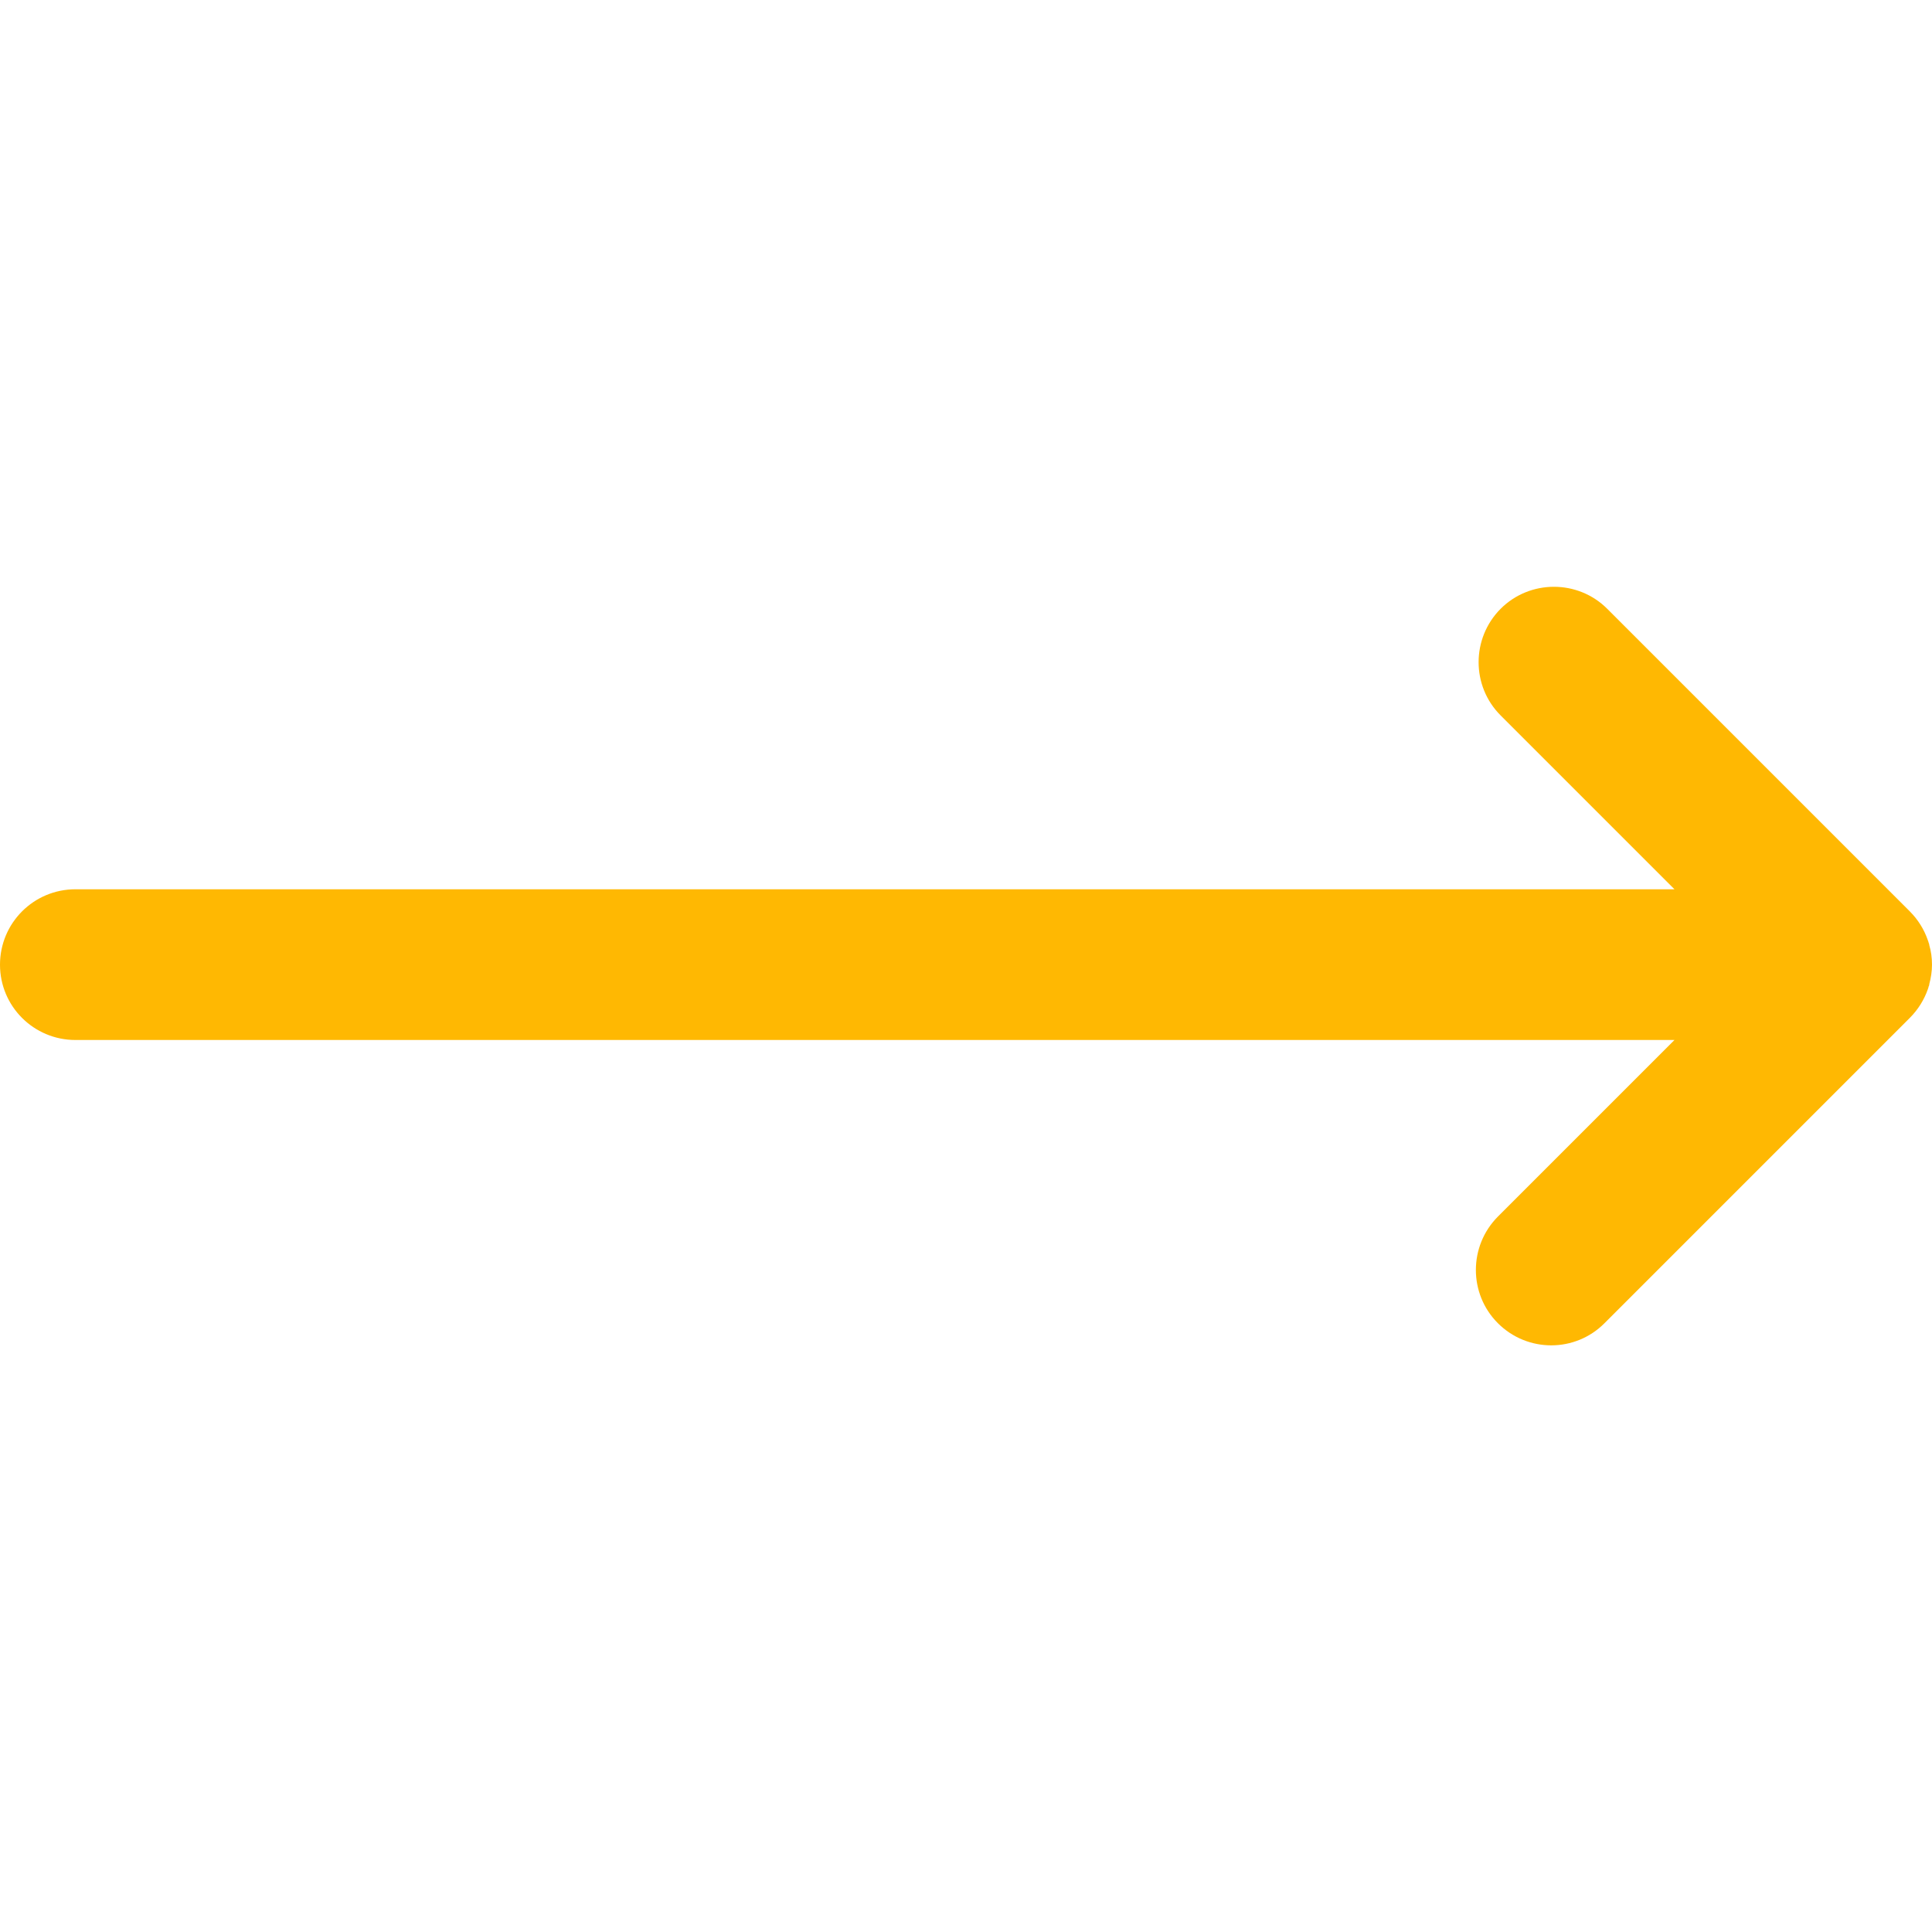
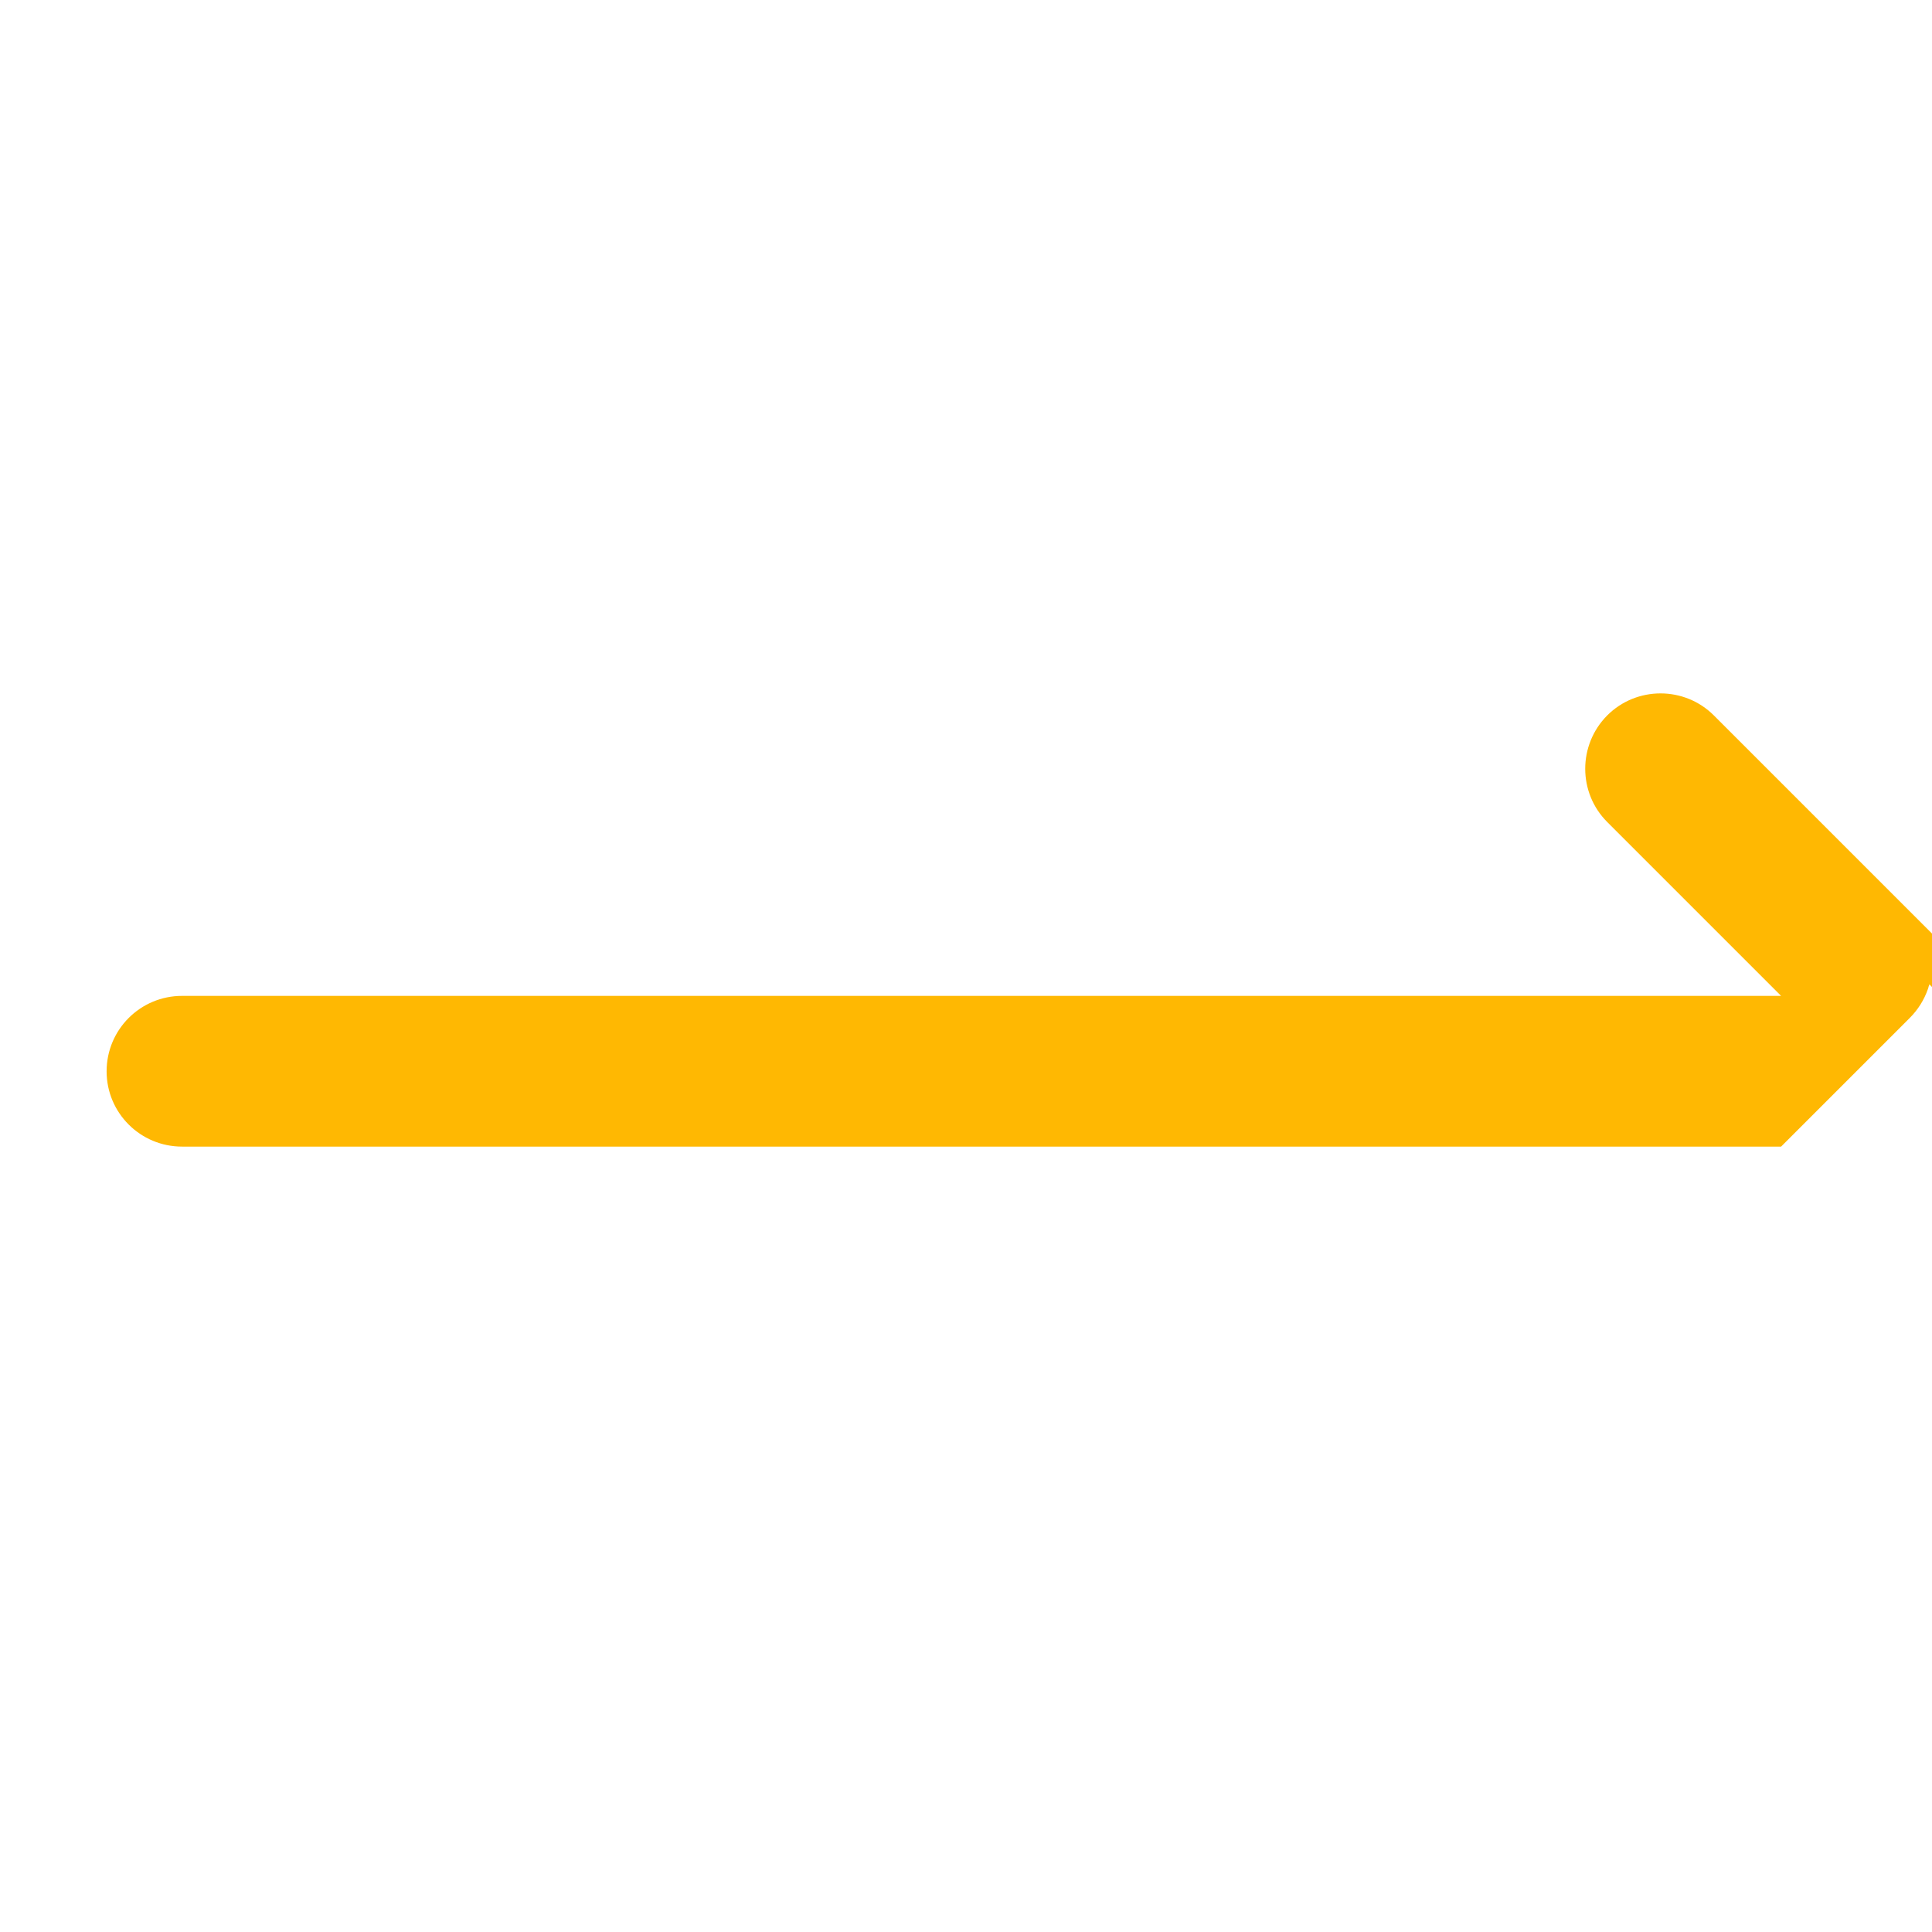
<svg xmlns="http://www.w3.org/2000/svg" height="100px" width="100px" fill="#ffb802" xml:space="preserve" version="1.0" style="shape-rendering:geometricPrecision;text-rendering:geometricPrecision;image-rendering:optimizeQuality;" viewBox="0 0 10601 4162" x="0px" y="0px" fill-rule="evenodd" clip-rule="evenodd">
  <g>
-     <path class="fil0" d="M10586 2181l0 3 -2 7 -1 1 -2 8 -1 3 -2 6c-20,57 -53,111 -99,157l-10 10 -1665 1665c-161,162 -423,162 -585,0 -161,-161 -161,-423 0,-585l969 -969 -8774 0c-229,0 -414,-185 -414,-413 0,-229 185,-414 414,-414l8774 0 -954 -954c-161,-161 -161,-423 0,-585 161,-161 424,-161 585,0l1650 1650 10 10c46,46 79,100 99,158l2 6 1 2 2 8 1 1 2 8 0 2c10,34 15,70 15,108 0,37 -6,73 -15,107z" />
+     <path class="fil0" d="M10586 2181l0 3 -2 7 -1 1 -2 8 -1 3 -2 6c-20,57 -53,111 -99,157l-10 10 -1665 1665l969 -969 -8774 0c-229,0 -414,-185 -414,-413 0,-229 185,-414 414,-414l8774 0 -954 -954c-161,-161 -161,-423 0,-585 161,-161 424,-161 585,0l1650 1650 10 10c46,46 79,100 99,158l2 6 1 2 2 8 1 1 2 8 0 2c10,34 15,70 15,108 0,37 -6,73 -15,107z" />
  </g>
</svg>